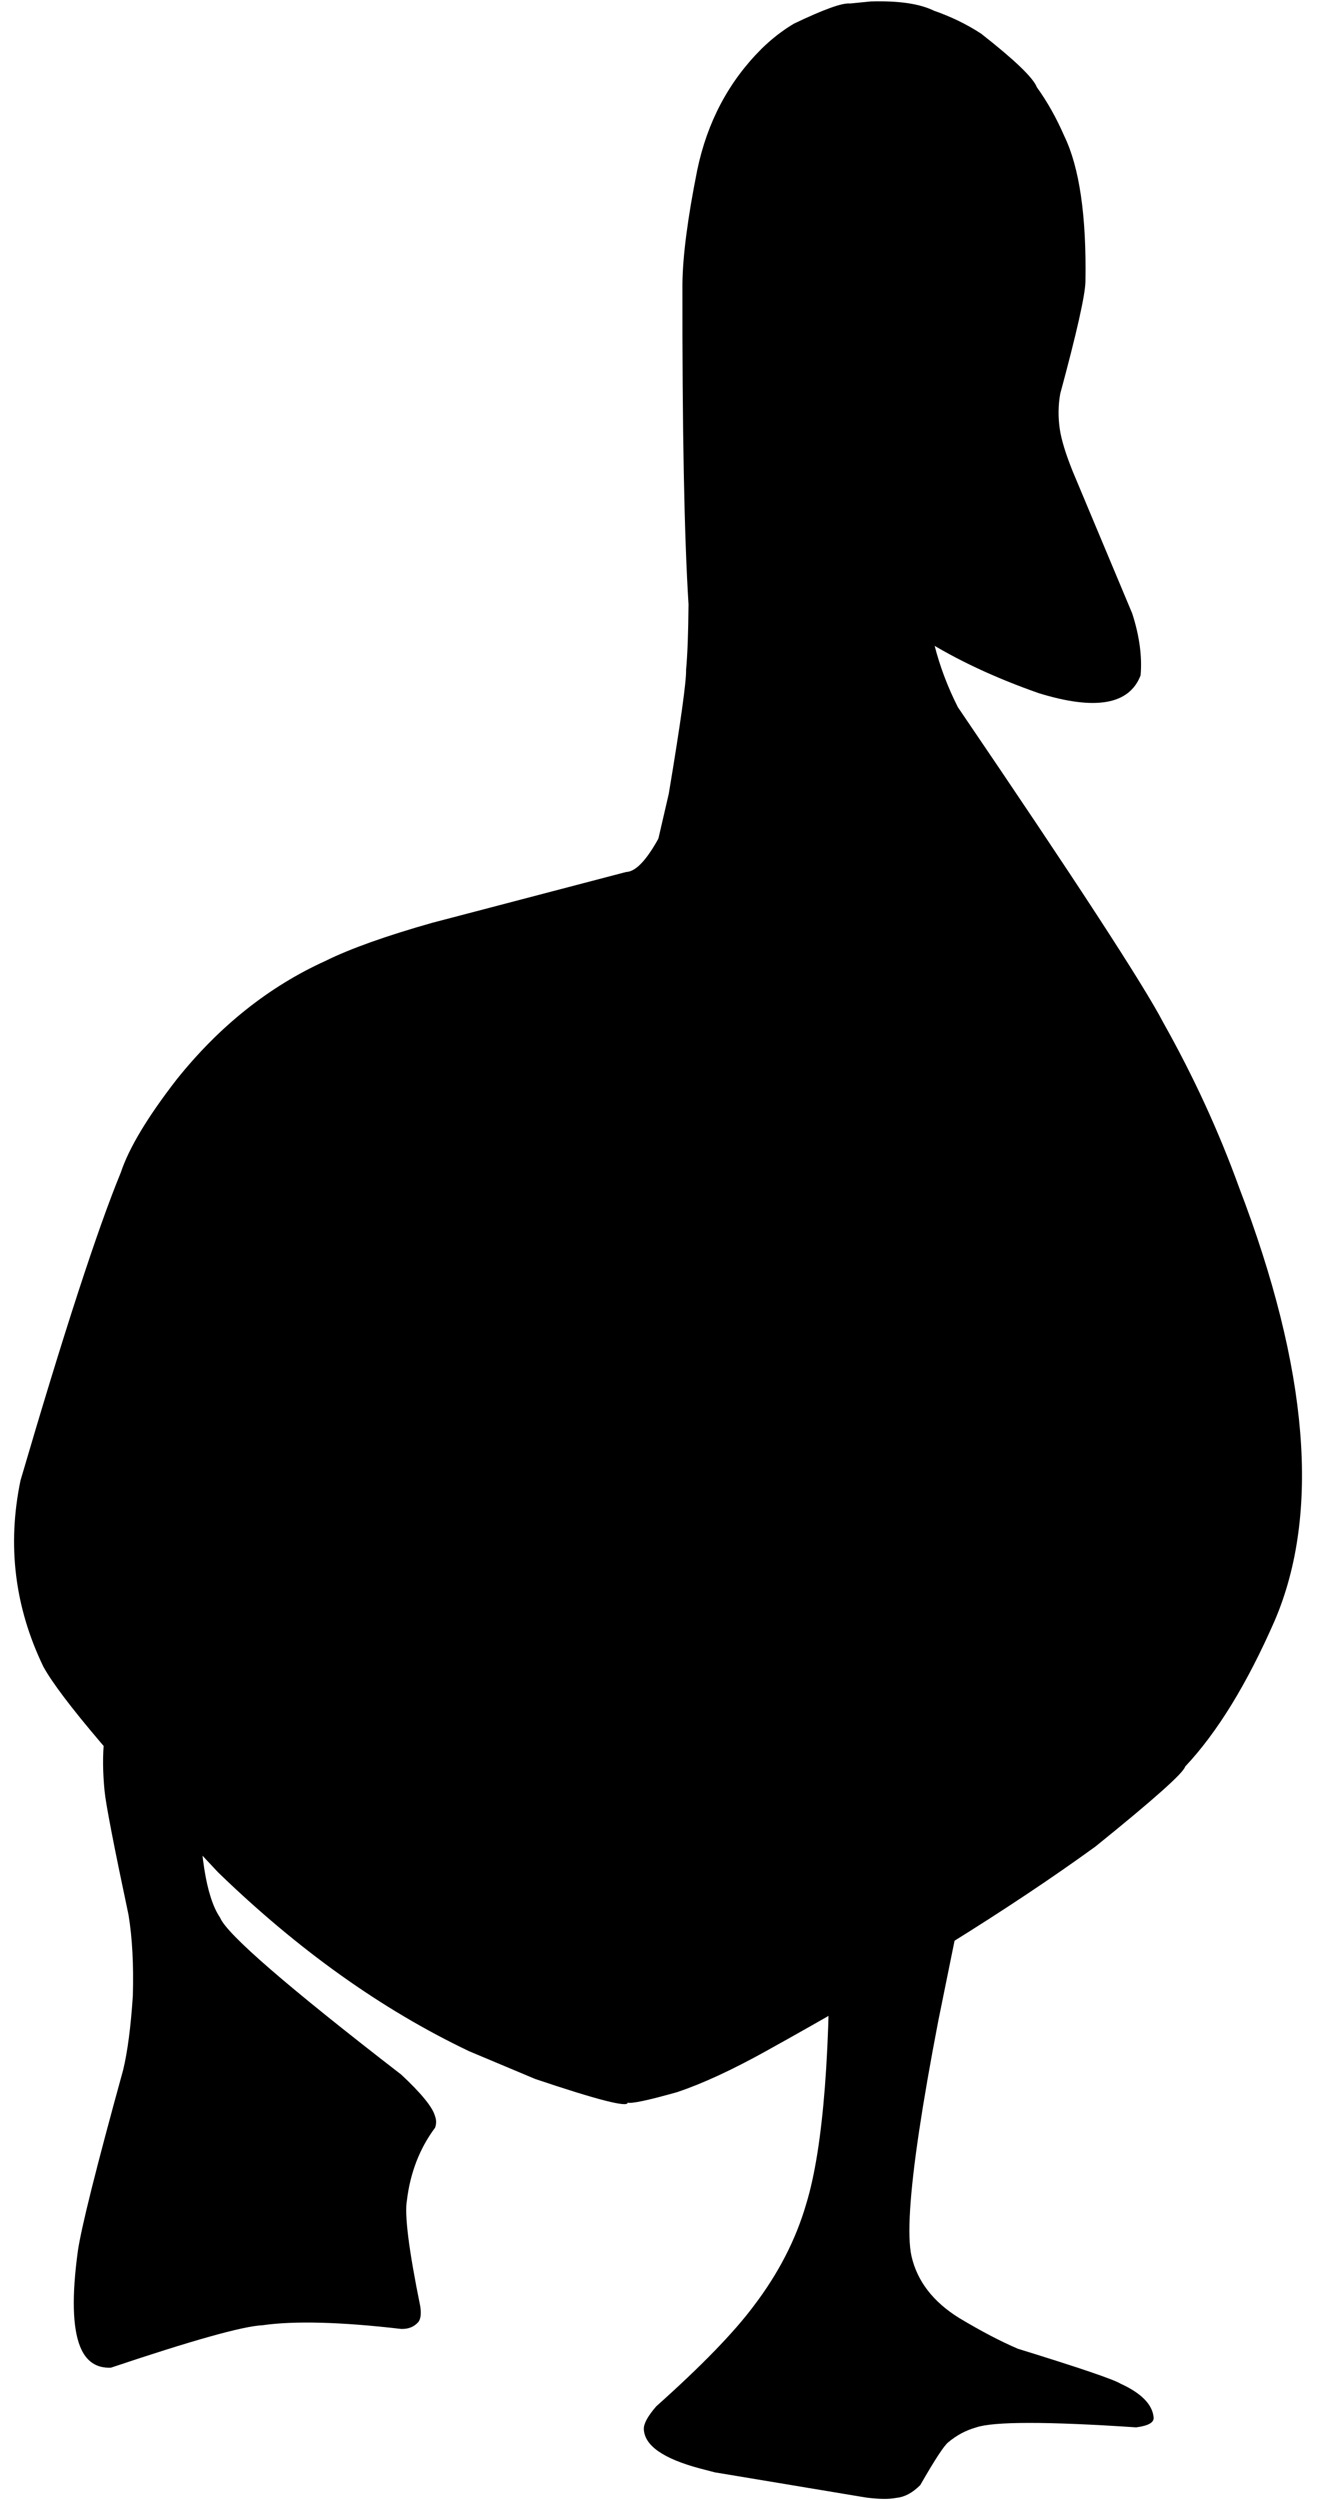
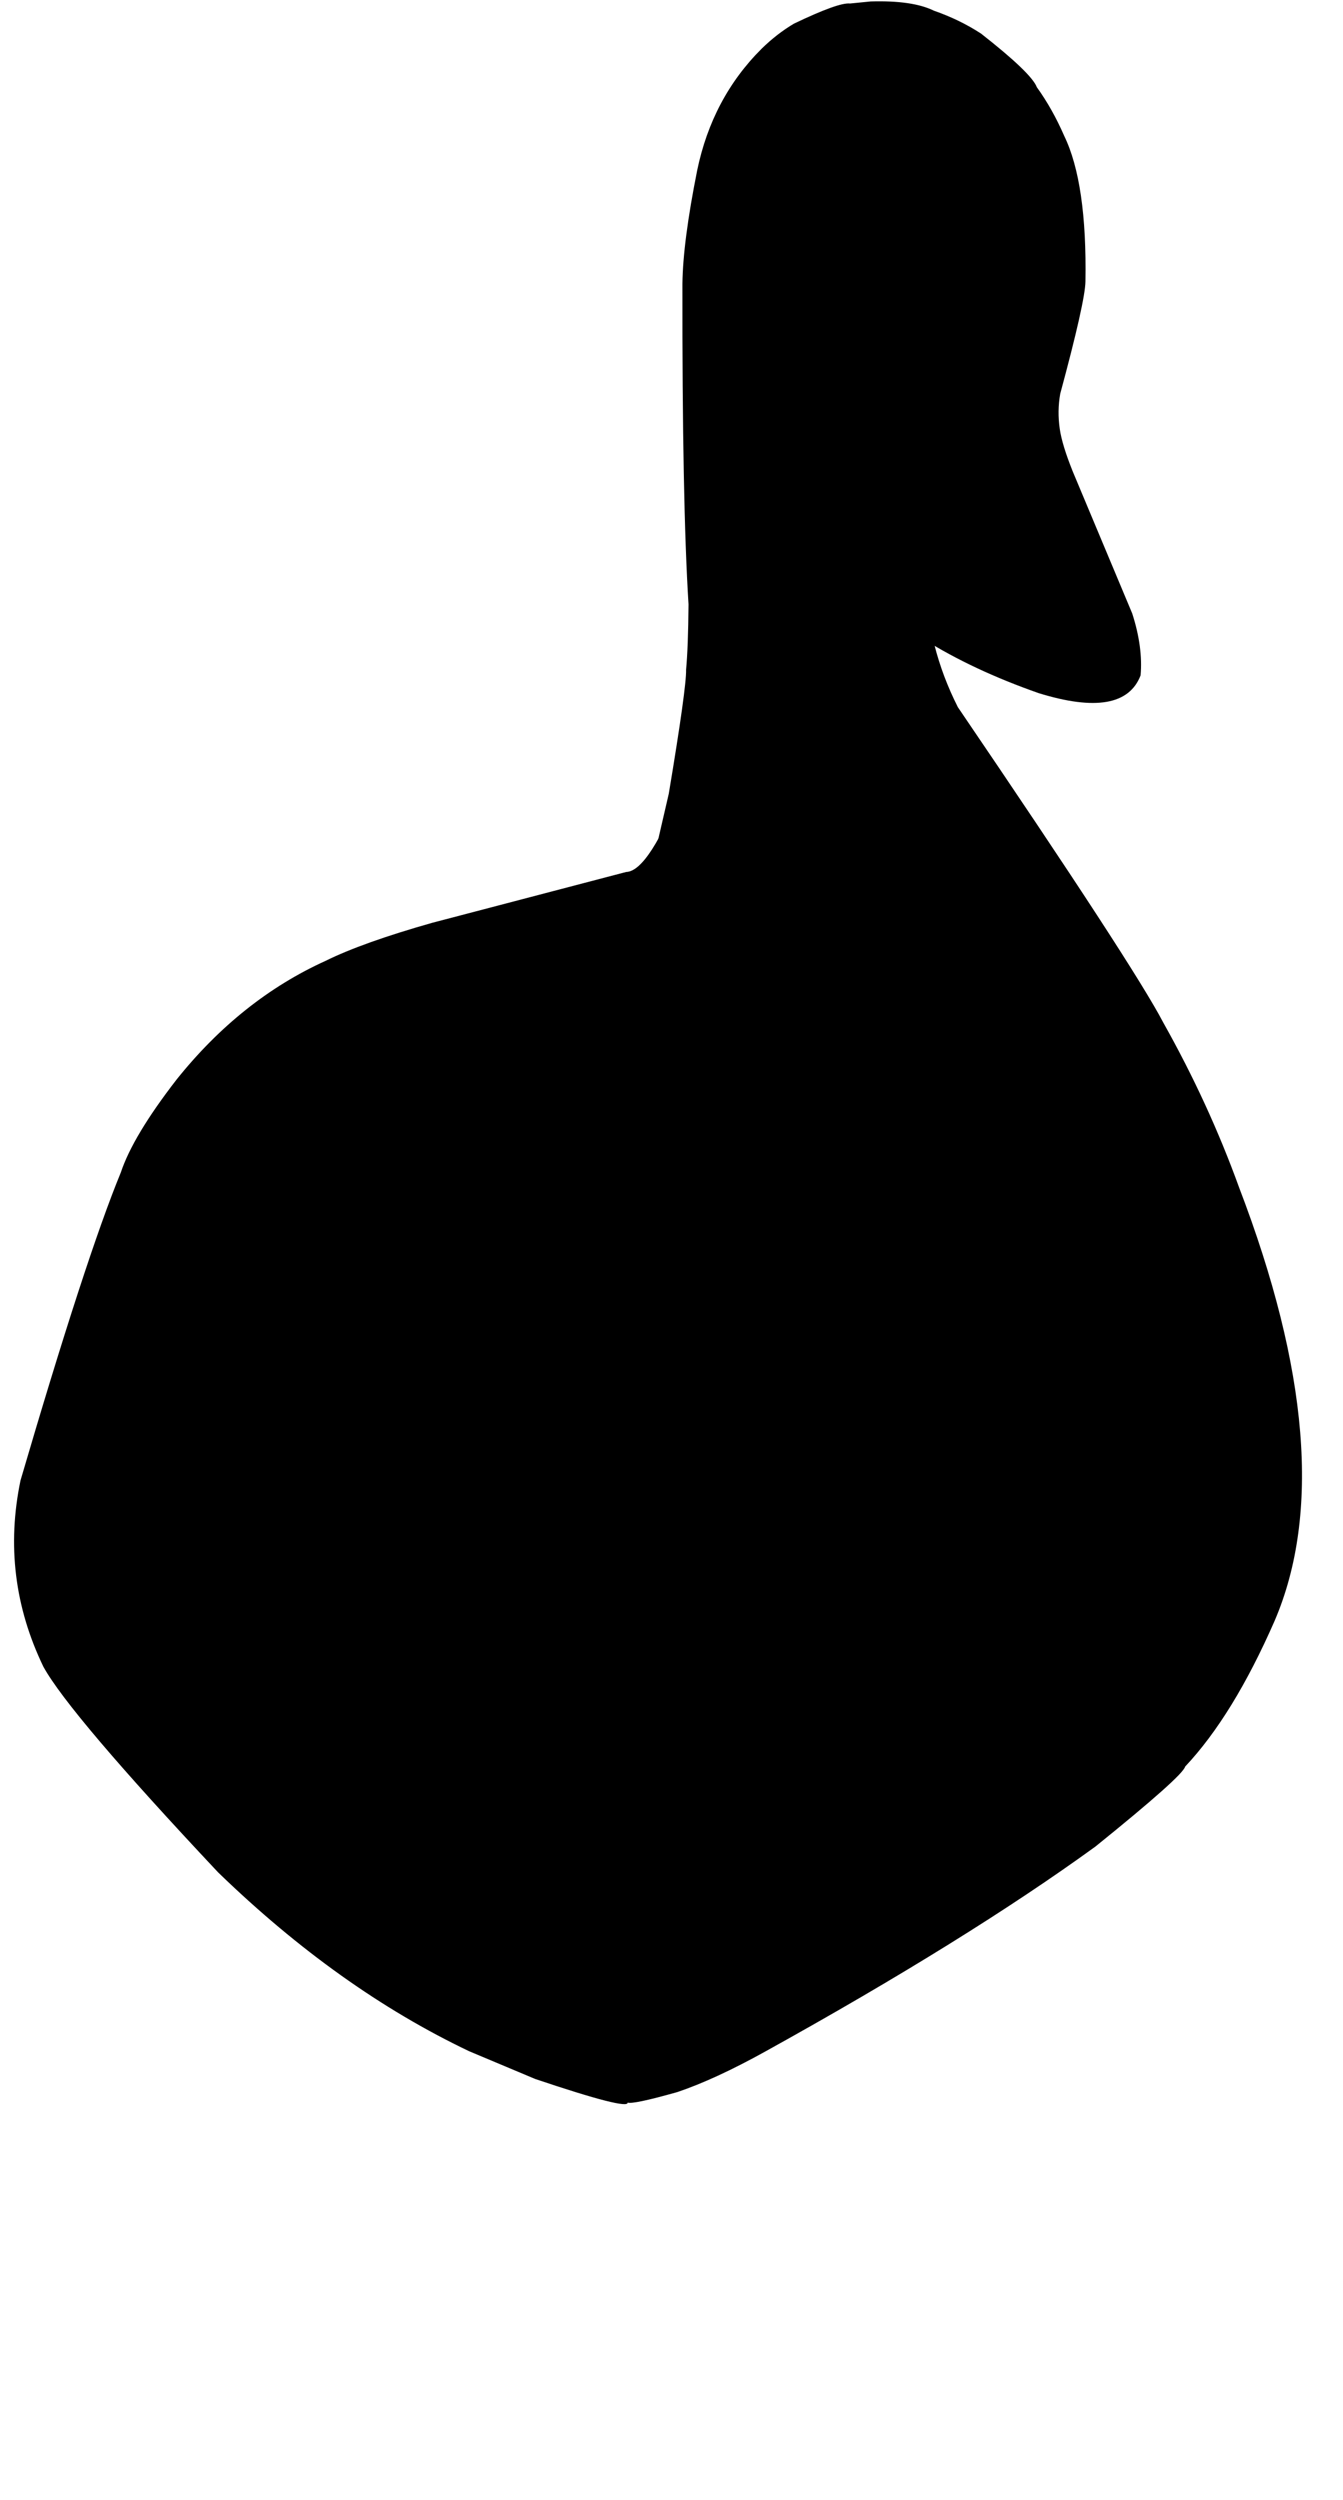
<svg xmlns="http://www.w3.org/2000/svg" height="349.7" preserveAspectRatio="xMidYMid meet" version="1.0" viewBox="1179.2 609.5 187.9 349.7" width="187.9" zoomAndPan="magnify">
  <g>
    <g id="change1_3">
      <path d="M1301.03,609.701L1298.128,609.991Q1296.534,609.81,1290.277,612.811Q1287.874,614.24,1285.756,616.319Q1278.839,623.215,1276.744,633.329Q1274.748,643.31,1274.678,649.201Q1274.635,679.769,1275.532,694.045Q1275.481,700.072,1275.191,703.173Q1275.256,705.627,1272.77,720.528L1267.628,742.754Q1267.259,744.687,1267.265,747.442L1297.194,689.32Q1306.102,699.998,1324.524,706.463Q1336.405,710.136,1338.78,703.981Q1339.13,700.04,1337.613,695.323L1329.279,675.428Q1327.792,671.724,1327.475,669.515Q1327.104,666.985,1327.542,664.566Q1331.015,651.715,1331.065,648.881Q1331.295,635.102,1328.089,628.498Q1326.452,624.738,1324.264,621.698Q1323.514,619.728,1316.457,614.199Q1313.44,612.239,1309.871,610.999Q1306.879,609.528,1301.03,609.701" />
    </g>
    <g id="change1_2">
      <path d="M1294.771,663.469L1274.888,718.961Q1270.007,731.407,1266.804,731.48L1239.658,738.593Q1229.942,741.347,1224.759,743.908Q1212.862,749.306,1203.892,760.533Q1197.802,768.399,1196.104,773.515Q1191.203,785.427,1182.073,816.579Q1179.239,830.162,1185.277,842.668Q1188.985,849.361,1209.714,871.42Q1218.134,879.578,1226.917,885.835Q1235.701,892.092,1244.849,896.447L1254.088,900.327Q1267.158,904.725,1267.014,903.623Q1267.724,903.916,1273.942,902.164Q1279.228,900.389,1286.292,896.47Q1314.469,880.862,1332.456,867.815Q1344.693,857.936,1345.013,856.627Q1351.731,849.488,1357.533,836.237Q1367.169,813.758,1352.56,775.605Q1348.303,763.841,1341.97,752.576Q1337.821,744.606,1313.213,708.42Q1308.894,699.87,1308.773,690.803L1294.771,663.469" />
    </g>
    <g id="change1_4">
-       <path d="M1314.573,872.02L1295.226,875.918Q1295.611,906.03,1291.985,917.847Q1289.812,925.318,1284.624,932.111Q1280.459,937.687,1271.017,946.116Q1269.243,948.163,1269.277,949.295Q1269.402,952.748,1277.147,954.814L1279.208,955.351L1300.335,958.871Q1303.102,959.24,1304.632,958.917Q1306.337,958.755,1307.956,957.132Q1311.007,951.81,1311.874,951.144Q1313.62,949.676,1315.759,949.07Q1319.448,947.806,1338.156,949.059Q1340.771,948.722,1340.602,947.619Q1340.308,944.923,1335.96,942.939Q1334.543,942.059,1321.618,938.064Q1318.02,936.53,1313.419,933.775Q1307.923,930.374,1306.721,925.081Q1305.809,920.889,1307.791,907.623Q1308.783,900.99,1310.497,892.088L1314.573,872.02" />
-     </g>
+       </g>
    <g id="change1_1">
-       <path d="M1200.427,835.554L1199.261,837.077Q1194.863,842.889,1193.768,852.931Q1193.445,856.122,1193.829,860.021Q1194.105,862.86,1197.184,877.383Q1197.971,882.178,1197.785,888.695Q1197.356,895.224,1196.427,899.074Q1190.78,919.569,1190.088,924.432Q1188.812,933.782,1190.415,937.774Q1191.654,940.845,1194.721,940.71Q1211.838,934.961,1215.905,934.777Q1222.592,933.811,1235.323,935.288Q1236.835,935.339,1237.723,934.332Q1238.228,933.703,1238.001,932.137Q1235.587,920.252,1236.133,917.292Q1236.842,911.471,1240.076,907.134Q1240.365,906.3,1240.057,905.507Q1239.571,903.672,1235.359,899.731Q1211.378,881.2,1209.995,877.758Q1207.02,873.4,1207.068,859.012L1200.427,835.554" />
-     </g>
+       </g>
  </g>
</svg>